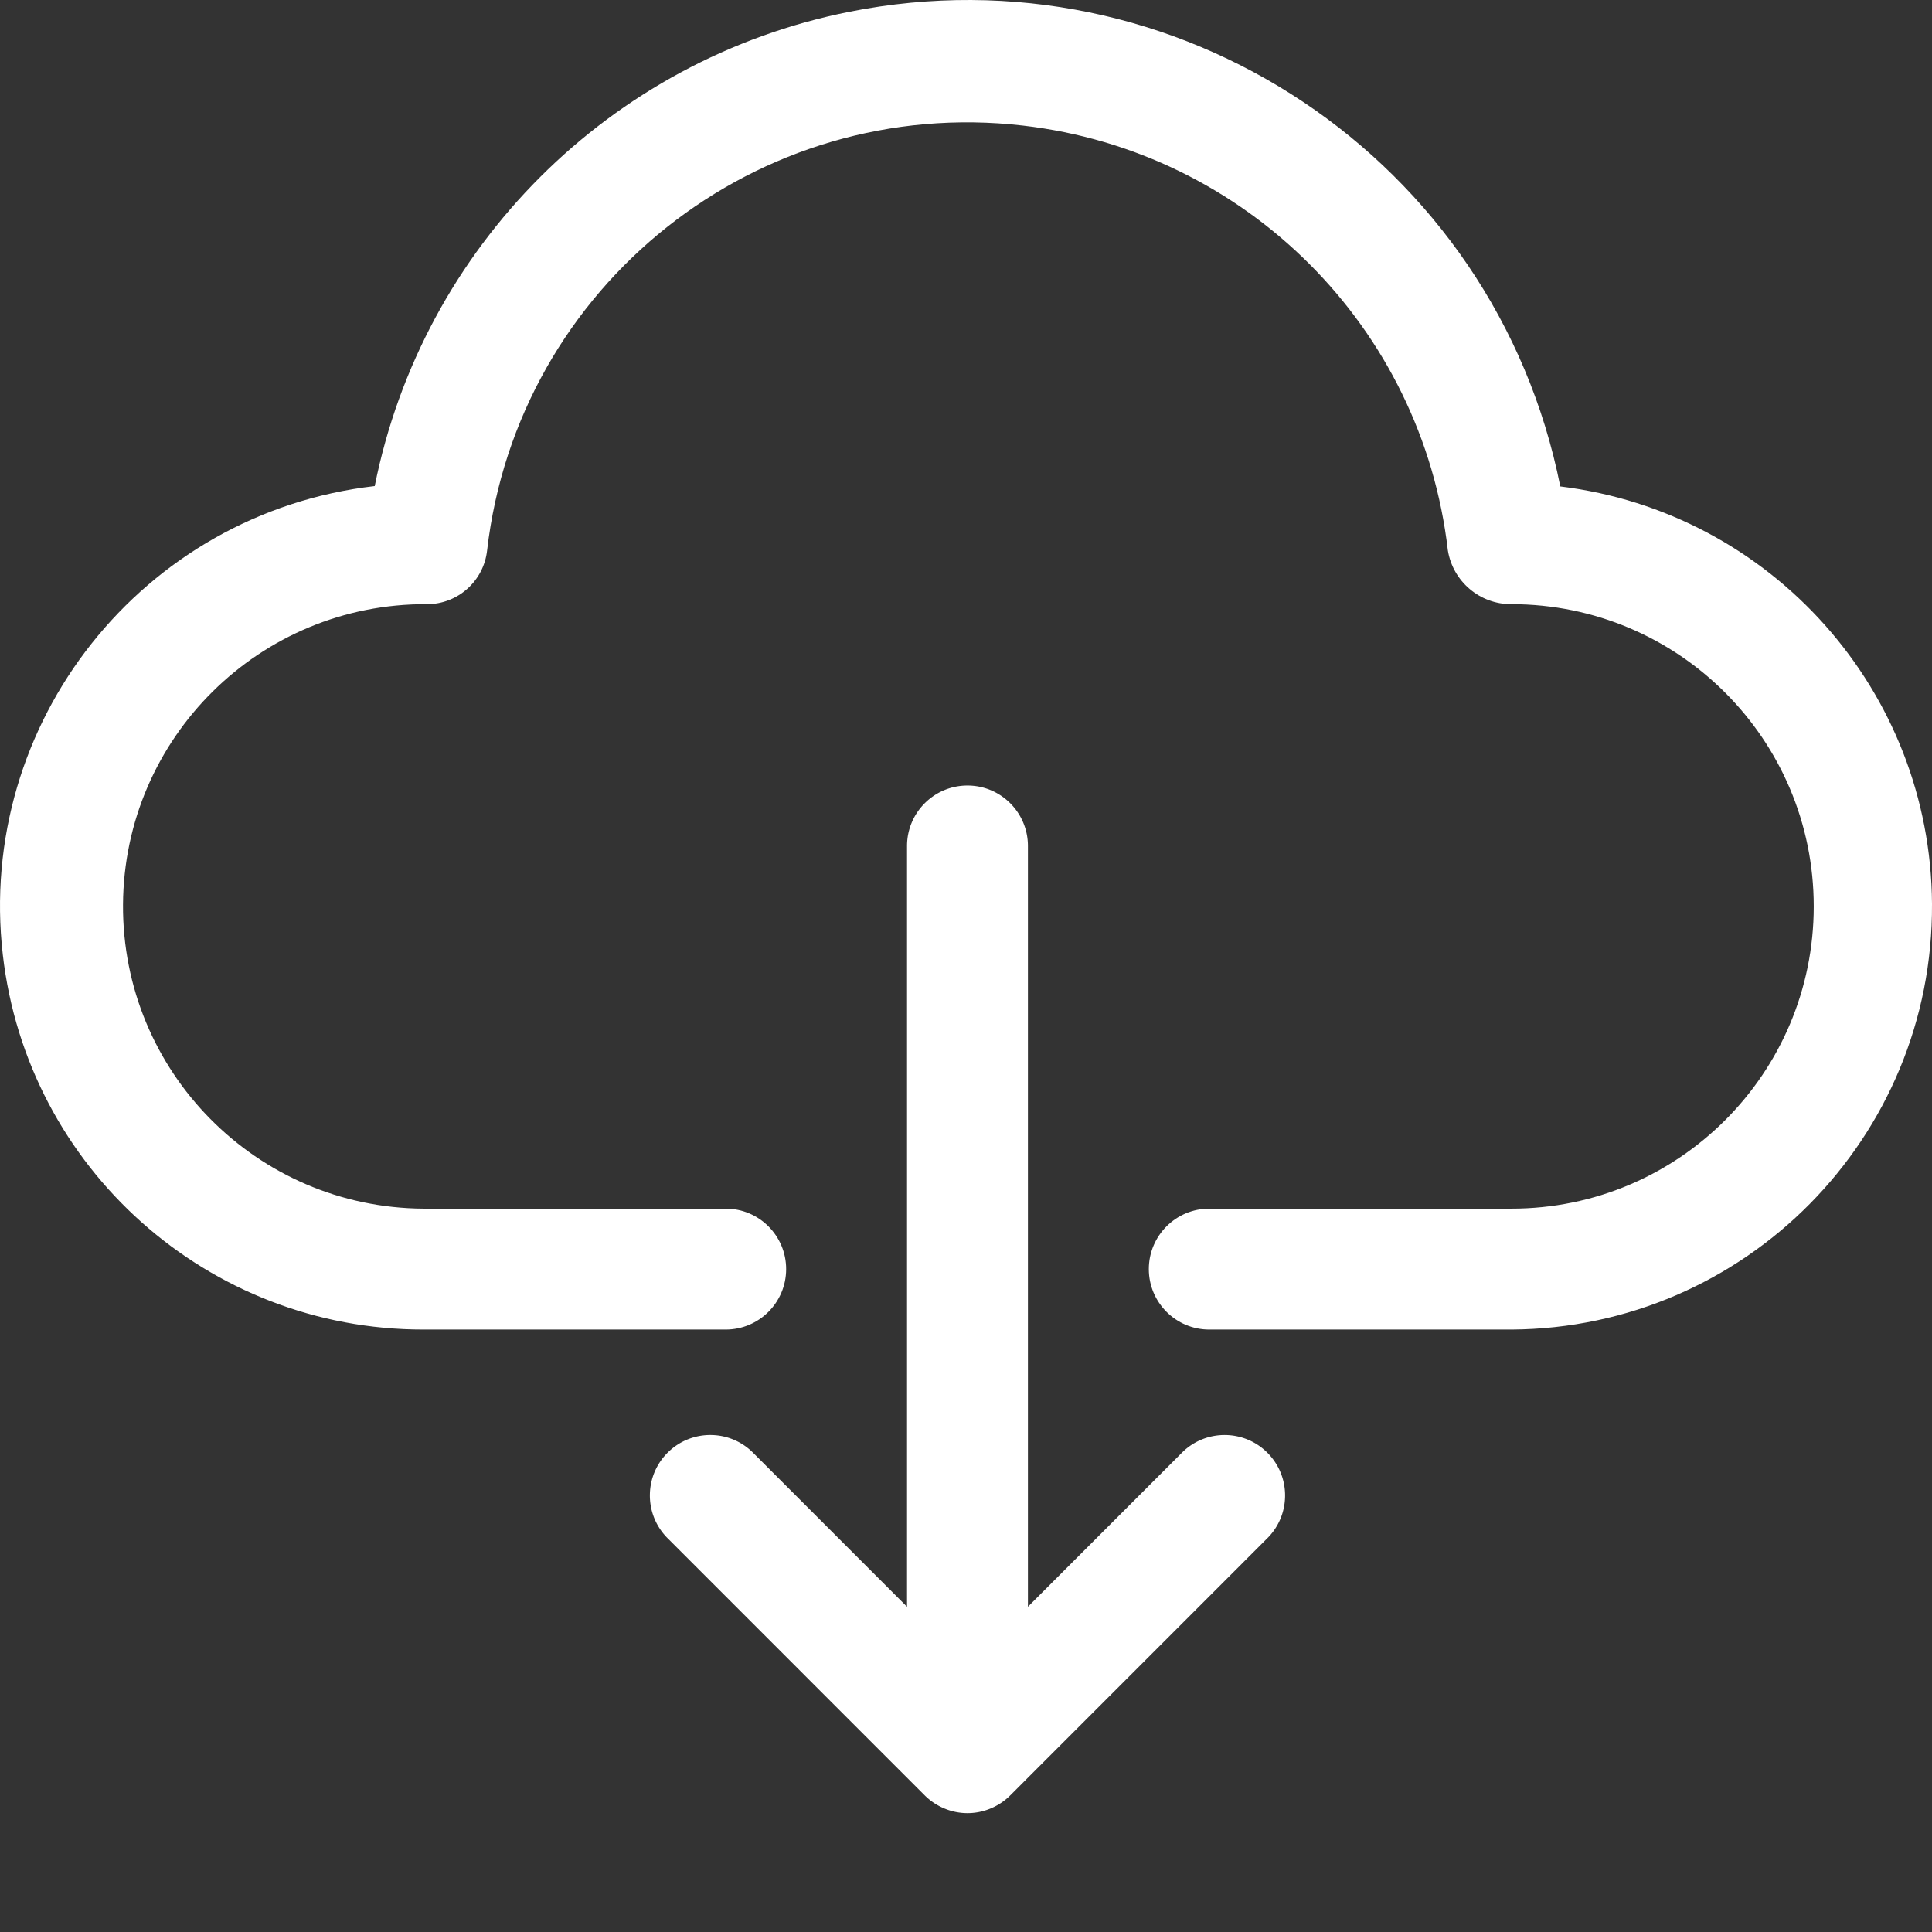
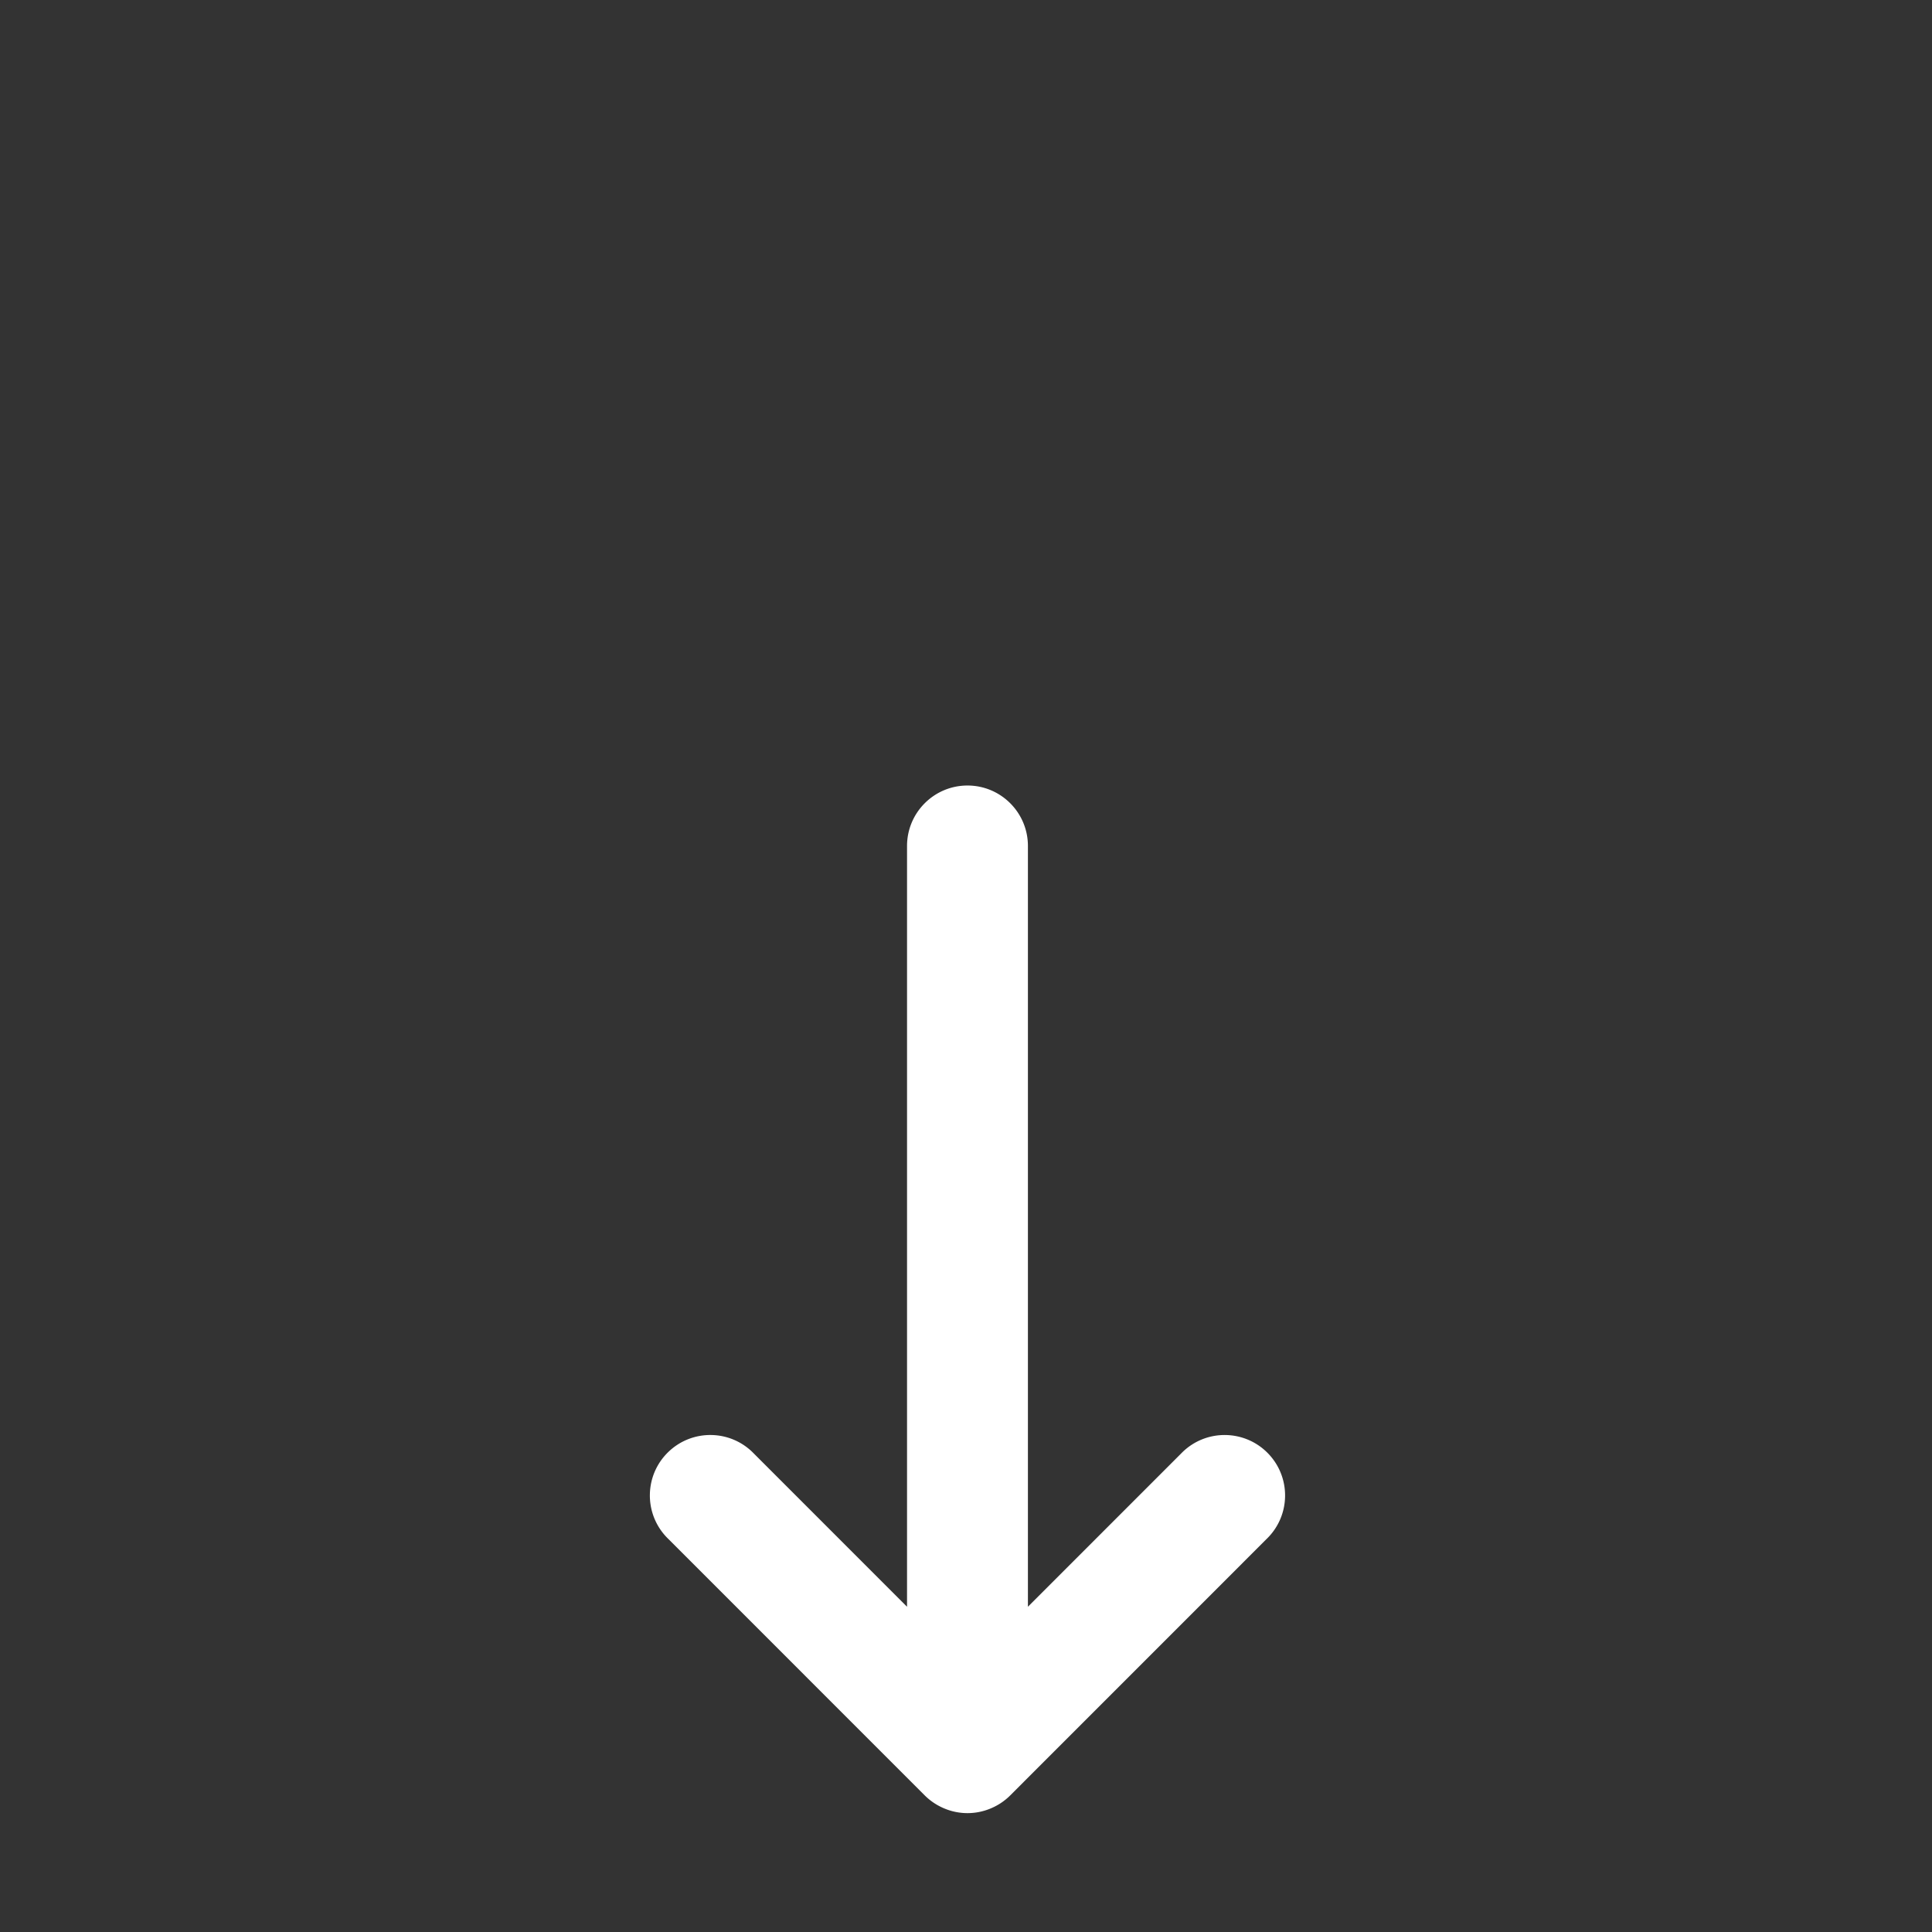
<svg xmlns="http://www.w3.org/2000/svg" version="1.1" width="512" height="512" x="0" y="0" viewBox="0 0 512 512" style="enable-background:new 0 0 512 512" xml:space="preserve" class="">
  <rect x="0" y="0" width="512" height="512" fill="#333333" stroke="none" />
  <g>
-     <path d="M413.492 128.91C396.2 42.145 311.844-14.172 225.078 3.121 161.618 15.77 111.996 65.36 99.308 128.813 37.79 135.903-6.34 191.52.747 253.043c6.524 56.621 54.48 99.34 111.477 99.3h80.093c8.848 0 16.02-7.171 16.02-16.019 0-8.847-7.172-16.02-16.02-16.02h-80.093c-44.239-.261-79.883-36.331-79.625-80.566.261-44.238 36.332-79.886 80.57-79.625 8.164 0 15.023-6.14 15.922-14.258 8.133-70.304 71.722-120.707 142.031-112.574 59.11 6.836 105.738 53.465 112.574 112.574 1.344 8.262 8.5 14.313 16.867 14.258 44.239 0 80.098 35.86 80.098 80.098 0 44.234-35.86 80.094-80.098 80.094H320.47c-8.848 0-16.02 7.172-16.02 16.02 0 8.847 7.172 16.019 16.02 16.019h80.097c61.926-.387 111.817-50.903 111.434-112.828-.352-56.395-42.531-103.754-98.508-110.606zm0 0" fill="#ffffff" opacity="1" data-original="#000000" />
    <path d="m313.02 385.184-40.61 40.62V224.192c0-8.847-7.172-16.02-16.015-16.02-8.848 0-16.02 7.173-16.02 16.02v201.614l-40.61-40.621c-6.144-6.368-16.288-6.543-22.652-.395-6.363 6.145-6.539 16.285-.394 22.649.133.136.261.265.394.394l67.938 67.953a16.077 16.077 0 0 0 5.176 3.461 15.831 15.831 0 0 0 12.335 0 16.018 16.018 0 0 0 5.172-3.46l67.938-67.954c6.363-6.144 6.539-16.285.394-22.648-6.148-6.364-16.289-6.54-22.652-.395-.133.129-.266.258-.394.395zm0 0" fill="#ffffff" opacity="1" data-original="#000000" />
  </g>
</svg>